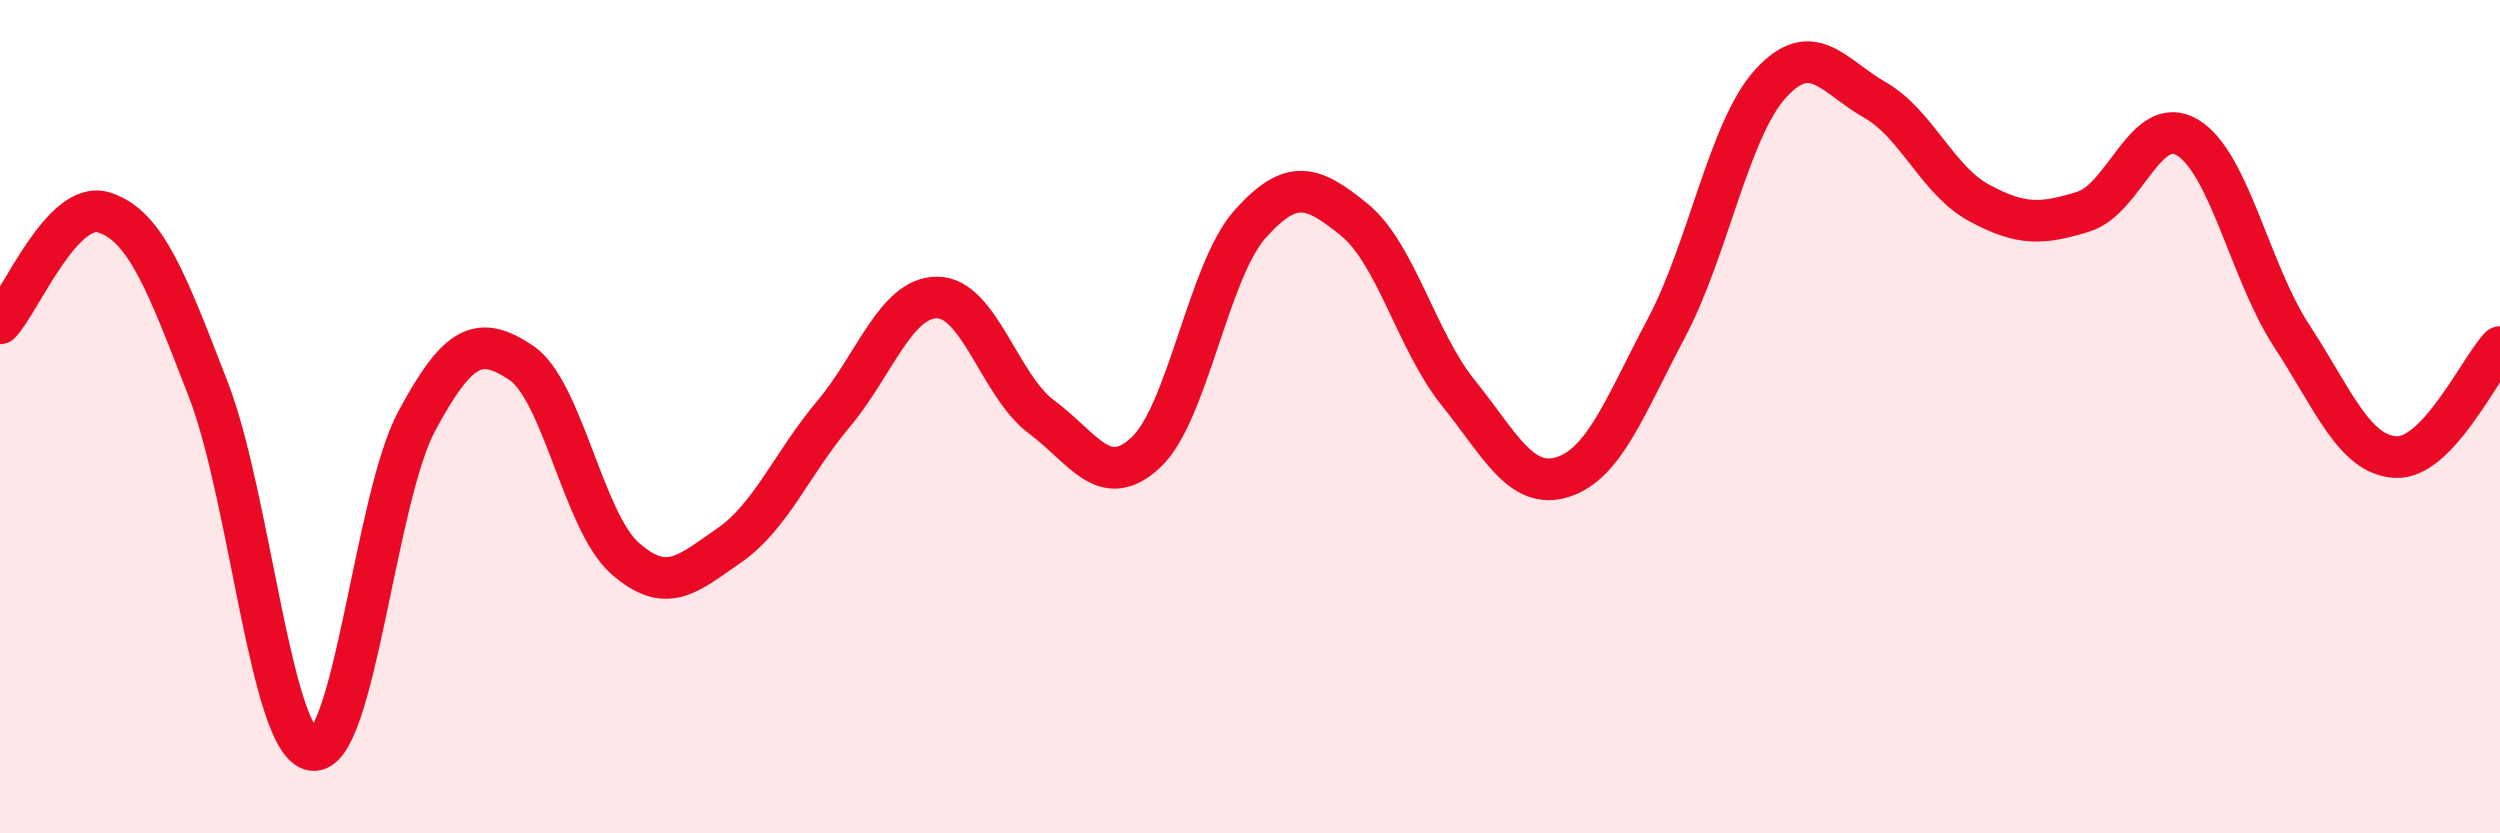
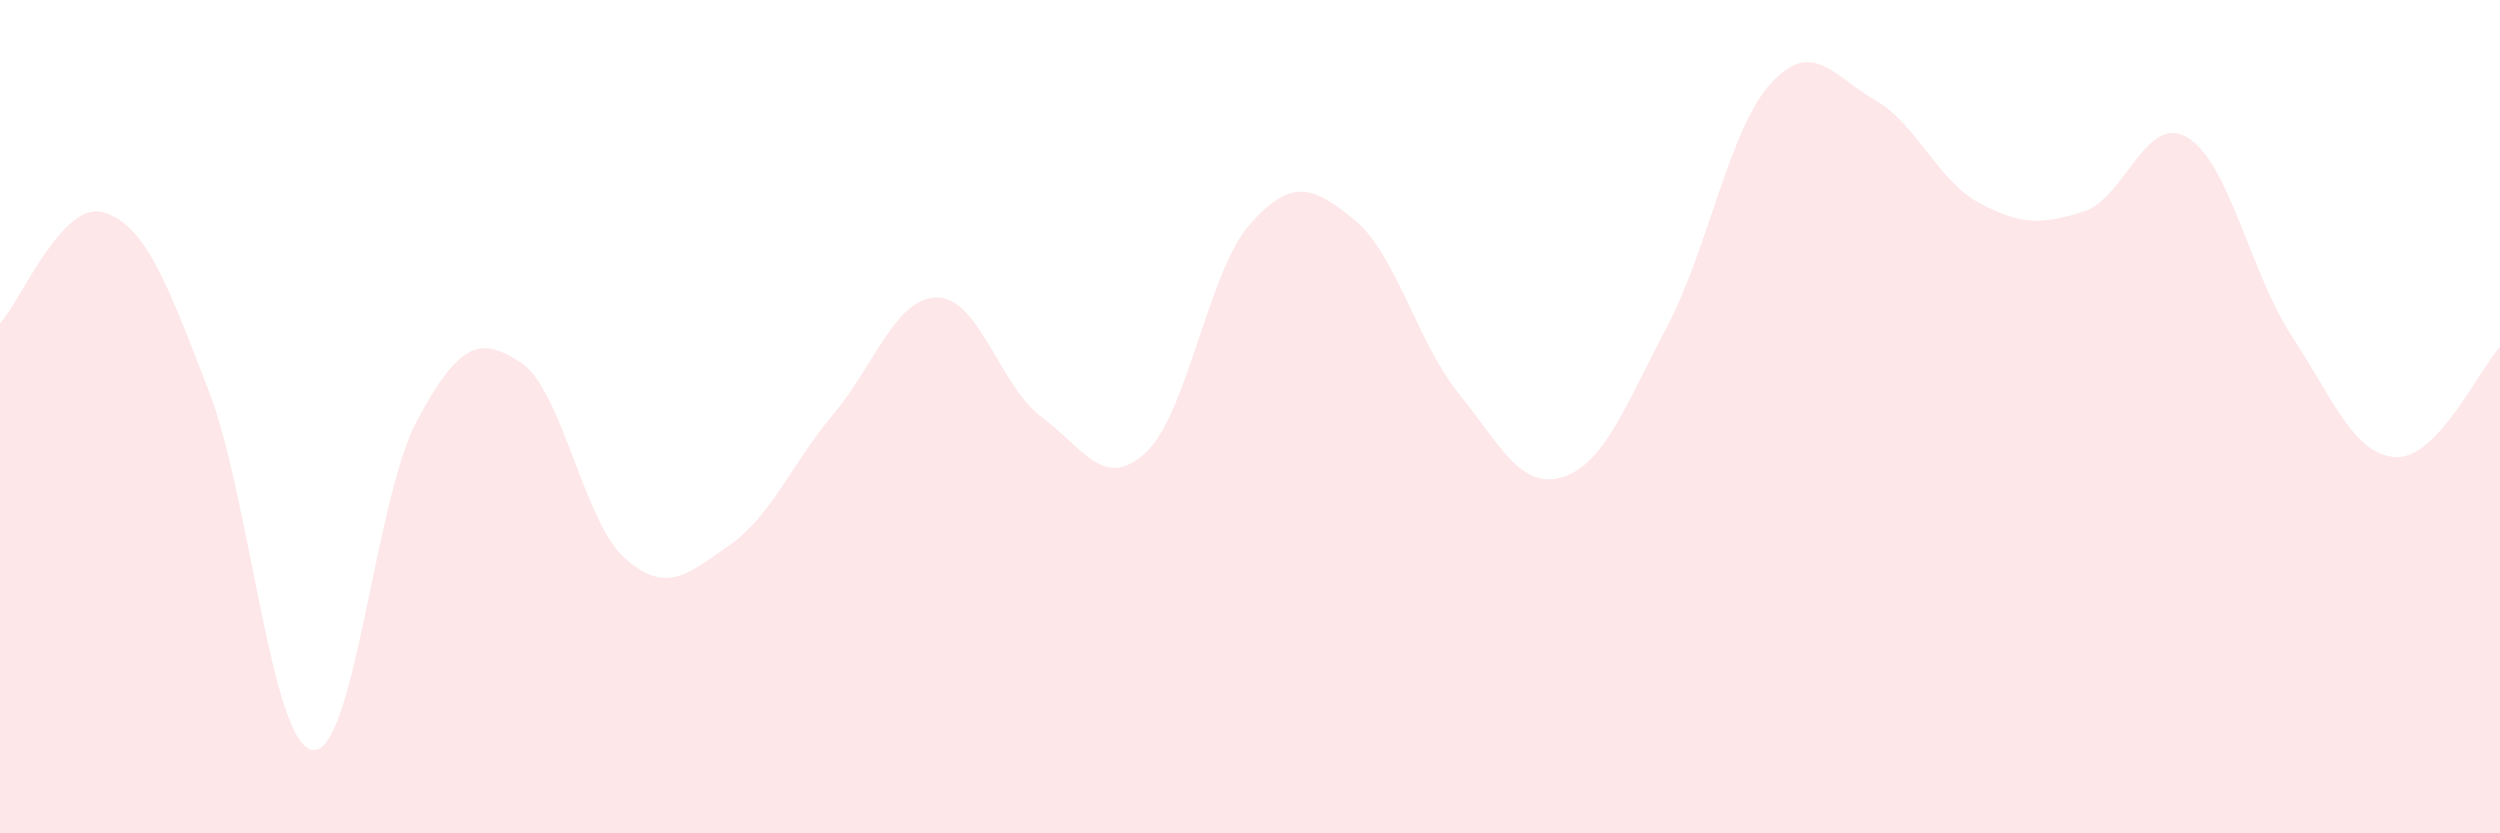
<svg xmlns="http://www.w3.org/2000/svg" width="60" height="20" viewBox="0 0 60 20">
  <path d="M 0,7.76 C 0.5,7.23 1.5,4.78 2.5,5.1 C 3.5,5.42 4,6.77 5,9.35 C 6,11.93 6.5,17.85 7.5,18 C 8.5,18.15 9,11.97 10,10.11 C 11,8.25 11.5,8.04 12.5,8.7 C 13.5,9.36 14,12.52 15,13.4 C 16,14.28 16.5,13.78 17.5,13.09 C 18.5,12.4 19,11.13 20,9.94 C 21,8.75 21.5,7.13 22.5,7.14 C 23.5,7.15 24,9.27 25,10.01 C 26,10.75 26.5,11.79 27.5,10.86 C 28.5,9.93 29,6.5 30,5.38 C 31,4.26 31.5,4.46 32.5,5.27 C 33.5,6.08 34,8.19 35,9.43 C 36,10.67 36.5,11.76 37.5,11.45 C 38.5,11.14 39,9.75 40,7.86 C 41,5.97 41.5,3.09 42.5,2 C 43.5,0.91 44,1.83 45,2.4 C 46,2.97 46.5,4.33 47.5,4.87 C 48.5,5.41 49,5.39 50,5.08 C 51,4.77 51.5,2.7 52.5,3.3 C 53.5,3.9 54,6.53 55,8.06 C 56,9.59 56.5,10.92 57.5,10.97 C 58.5,11.02 59.5,8.86 60,8.33L60 20L0 20Z" fill="#EB0A25" opacity="0.1" stroke-linecap="round" stroke-linejoin="round" />
-   <path d="M 0,7.76 C 0.5,7.23 1.5,4.78 2.5,5.1 C 3.5,5.42 4,6.77 5,9.35 C 6,11.93 6.5,17.85 7.5,18 C 8.5,18.15 9,11.97 10,10.11 C 11,8.25 11.5,8.04 12.5,8.7 C 13.5,9.36 14,12.52 15,13.4 C 16,14.28 16.5,13.78 17.5,13.09 C 18.5,12.4 19,11.13 20,9.94 C 21,8.75 21.5,7.13 22.5,7.14 C 23.5,7.15 24,9.27 25,10.01 C 26,10.75 26.5,11.79 27.5,10.86 C 28.5,9.93 29,6.5 30,5.38 C 31,4.26 31.5,4.46 32.5,5.27 C 33.5,6.08 34,8.19 35,9.43 C 36,10.67 36.5,11.76 37.5,11.45 C 38.5,11.14 39,9.75 40,7.86 C 41,5.97 41.5,3.09 42.5,2 C 43.5,0.91 44,1.83 45,2.4 C 46,2.97 46.5,4.33 47.5,4.87 C 48.5,5.41 49,5.39 50,5.08 C 51,4.77 51.5,2.7 52.5,3.3 C 53.5,3.9 54,6.53 55,8.06 C 56,9.59 56.5,10.92 57.5,10.97 C 58.5,11.02 59.5,8.86 60,8.33" stroke="#EB0A25" stroke-width="1" fill="none" stroke-linecap="round" stroke-linejoin="round" />
</svg>